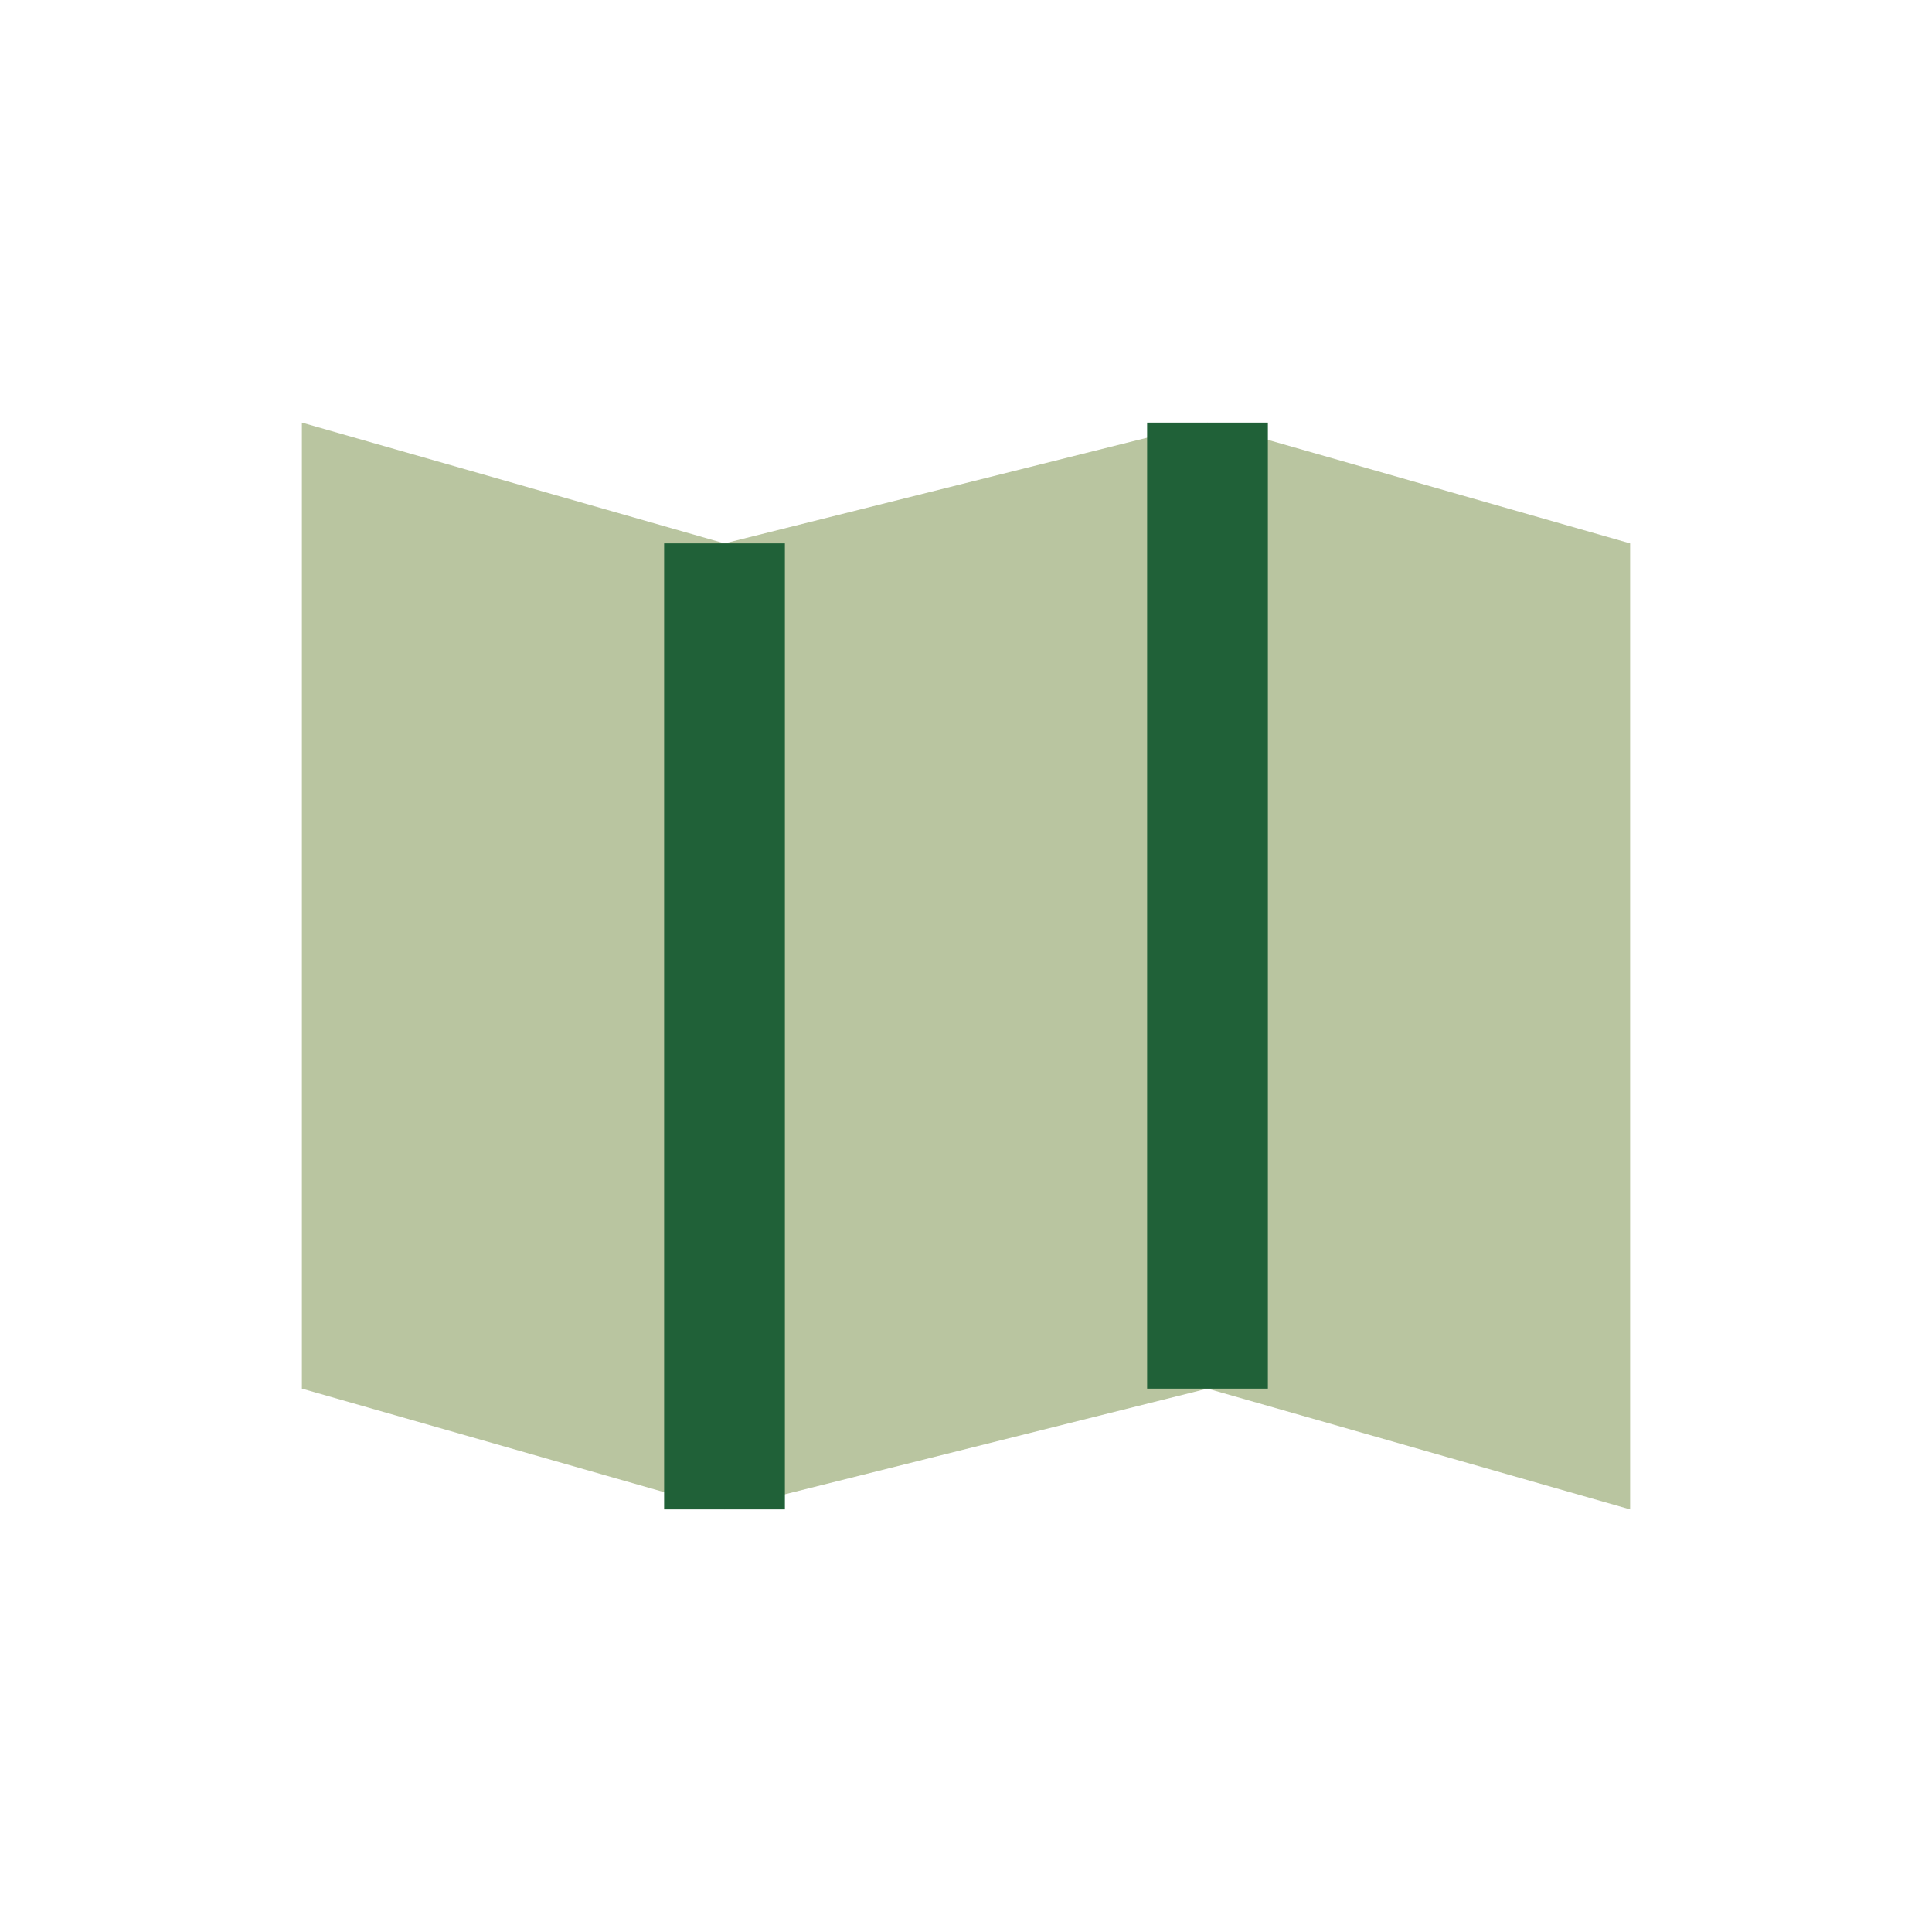
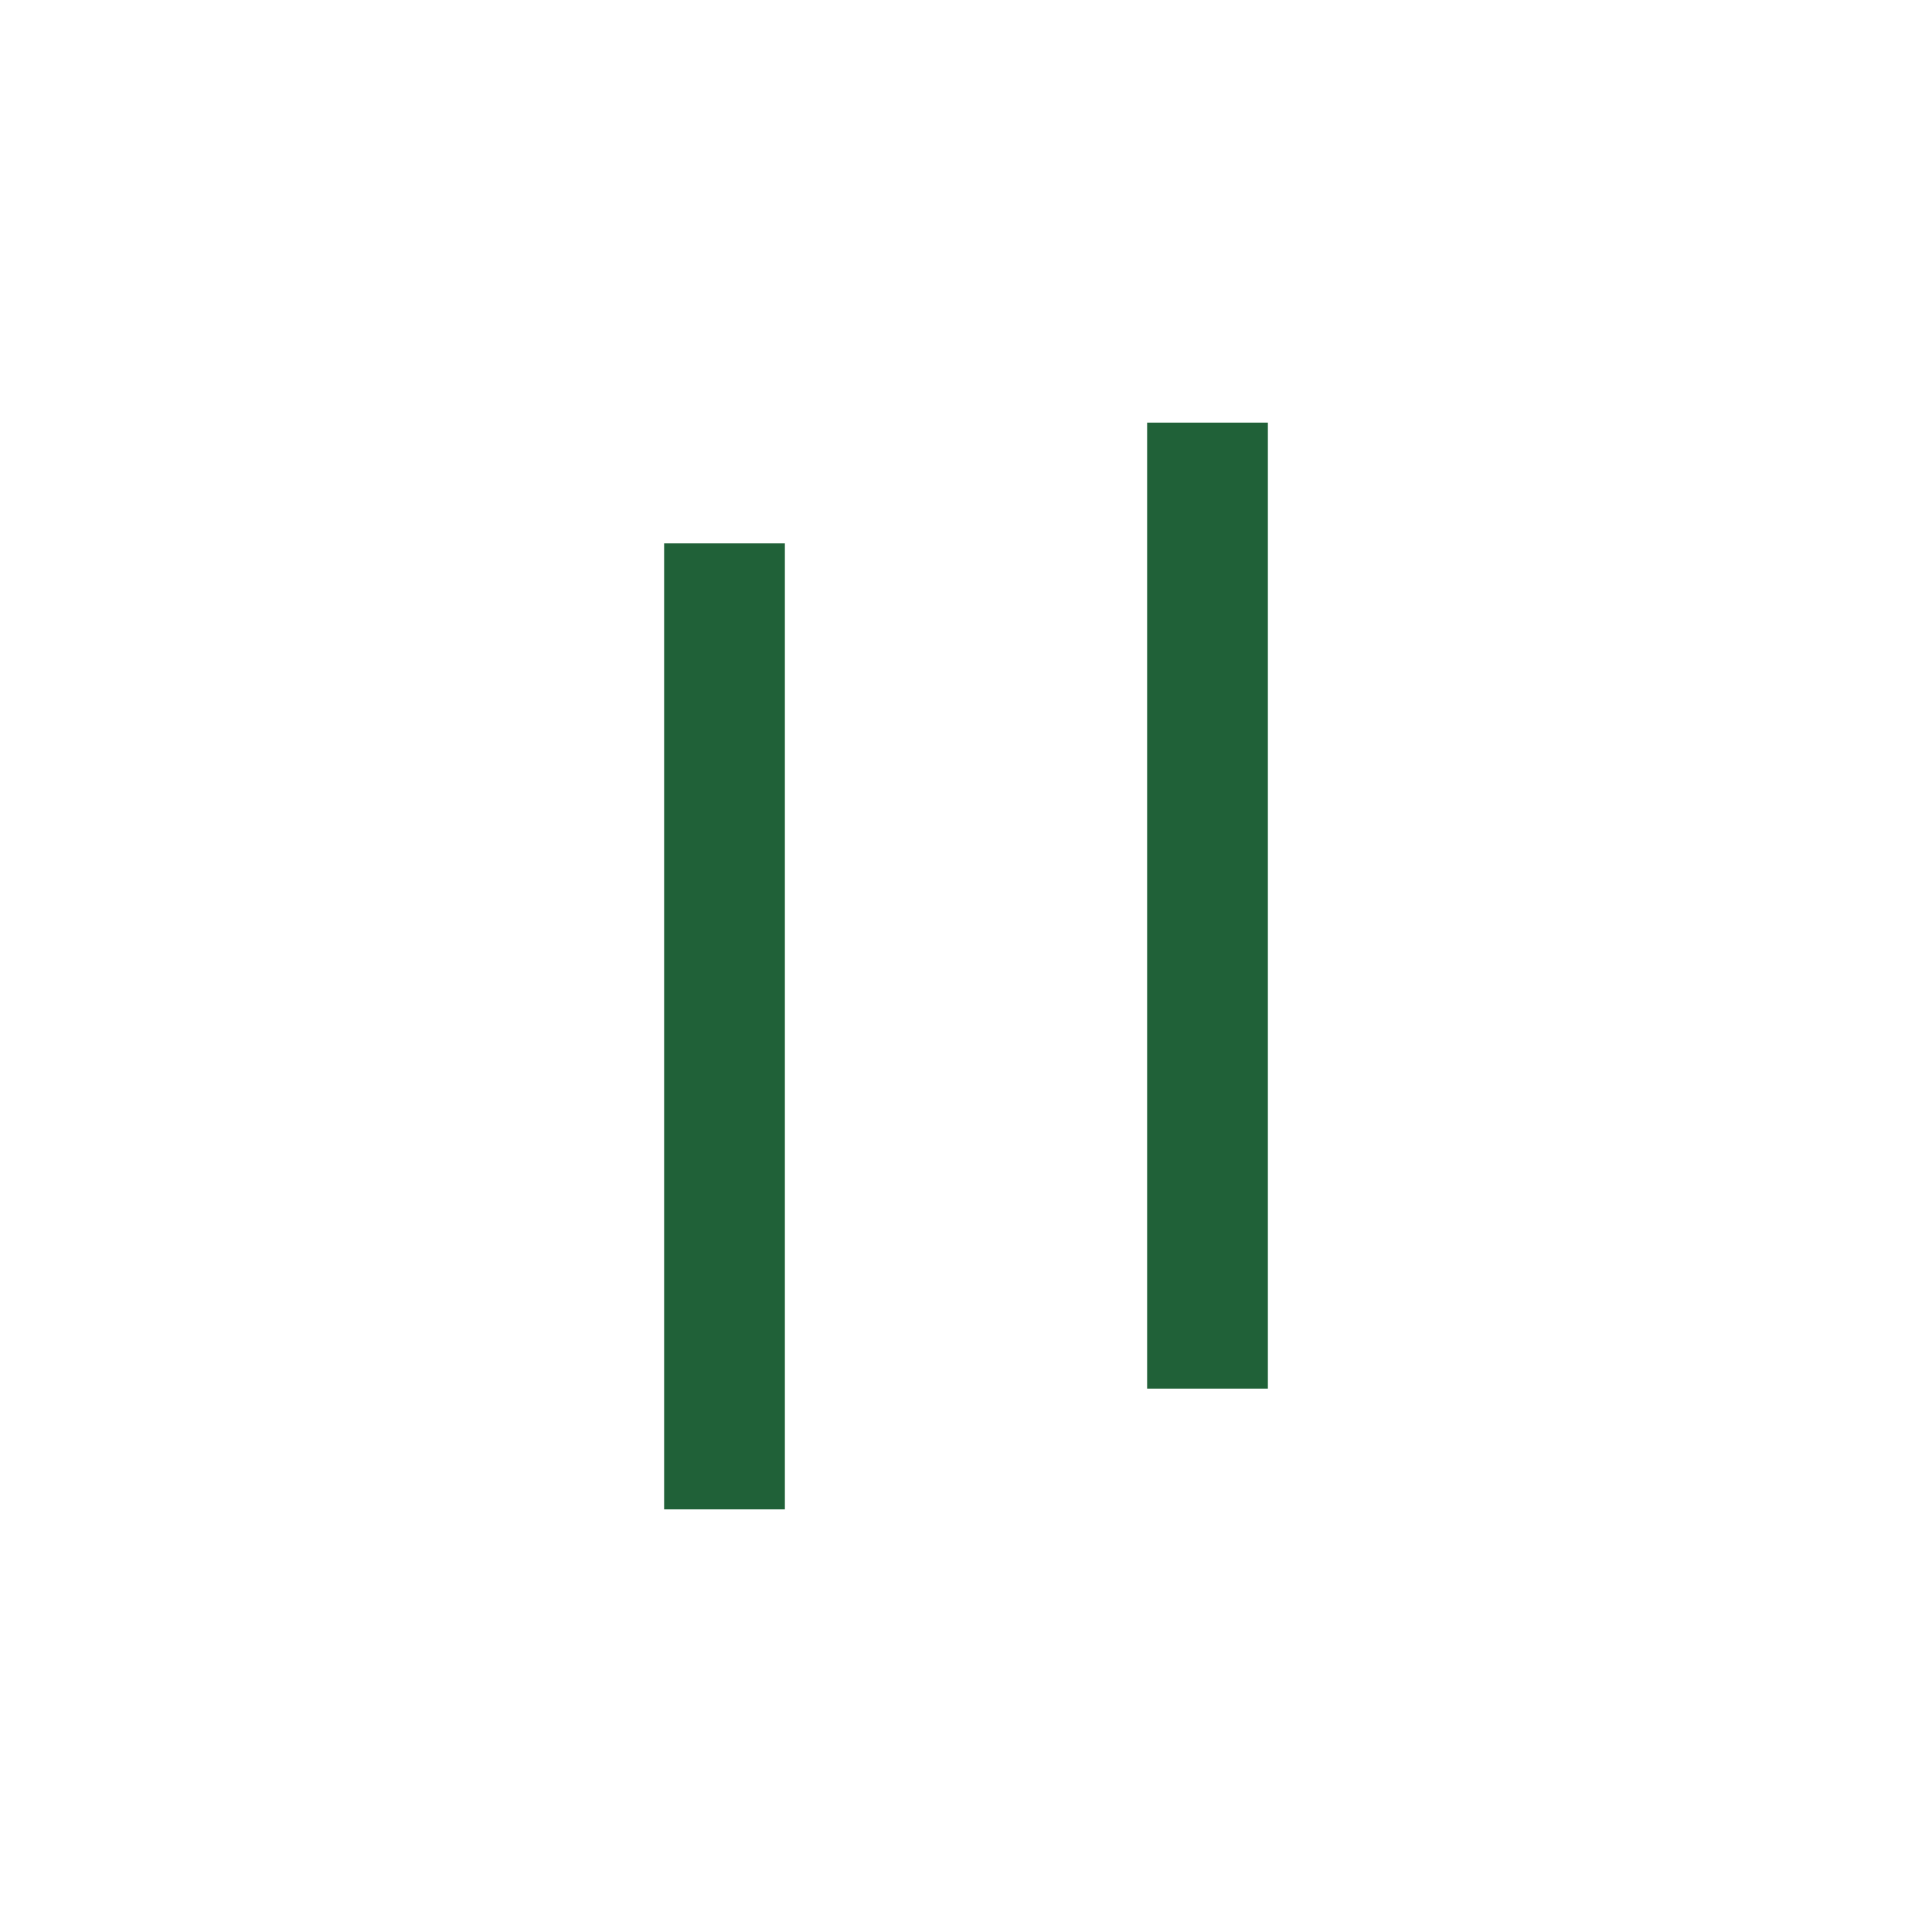
<svg xmlns="http://www.w3.org/2000/svg" width="32" height="32" viewBox="0 0 32 32">
-   <polygon fill="#B9C5A0" points="5 7 12 9 20 7 27 9 27 25 20 23 12 25 5 23 5 7" />
  <path fill="none" stroke="#206138" stroke-width="2" d="M12 9v16M20 7v16" />
</svg>